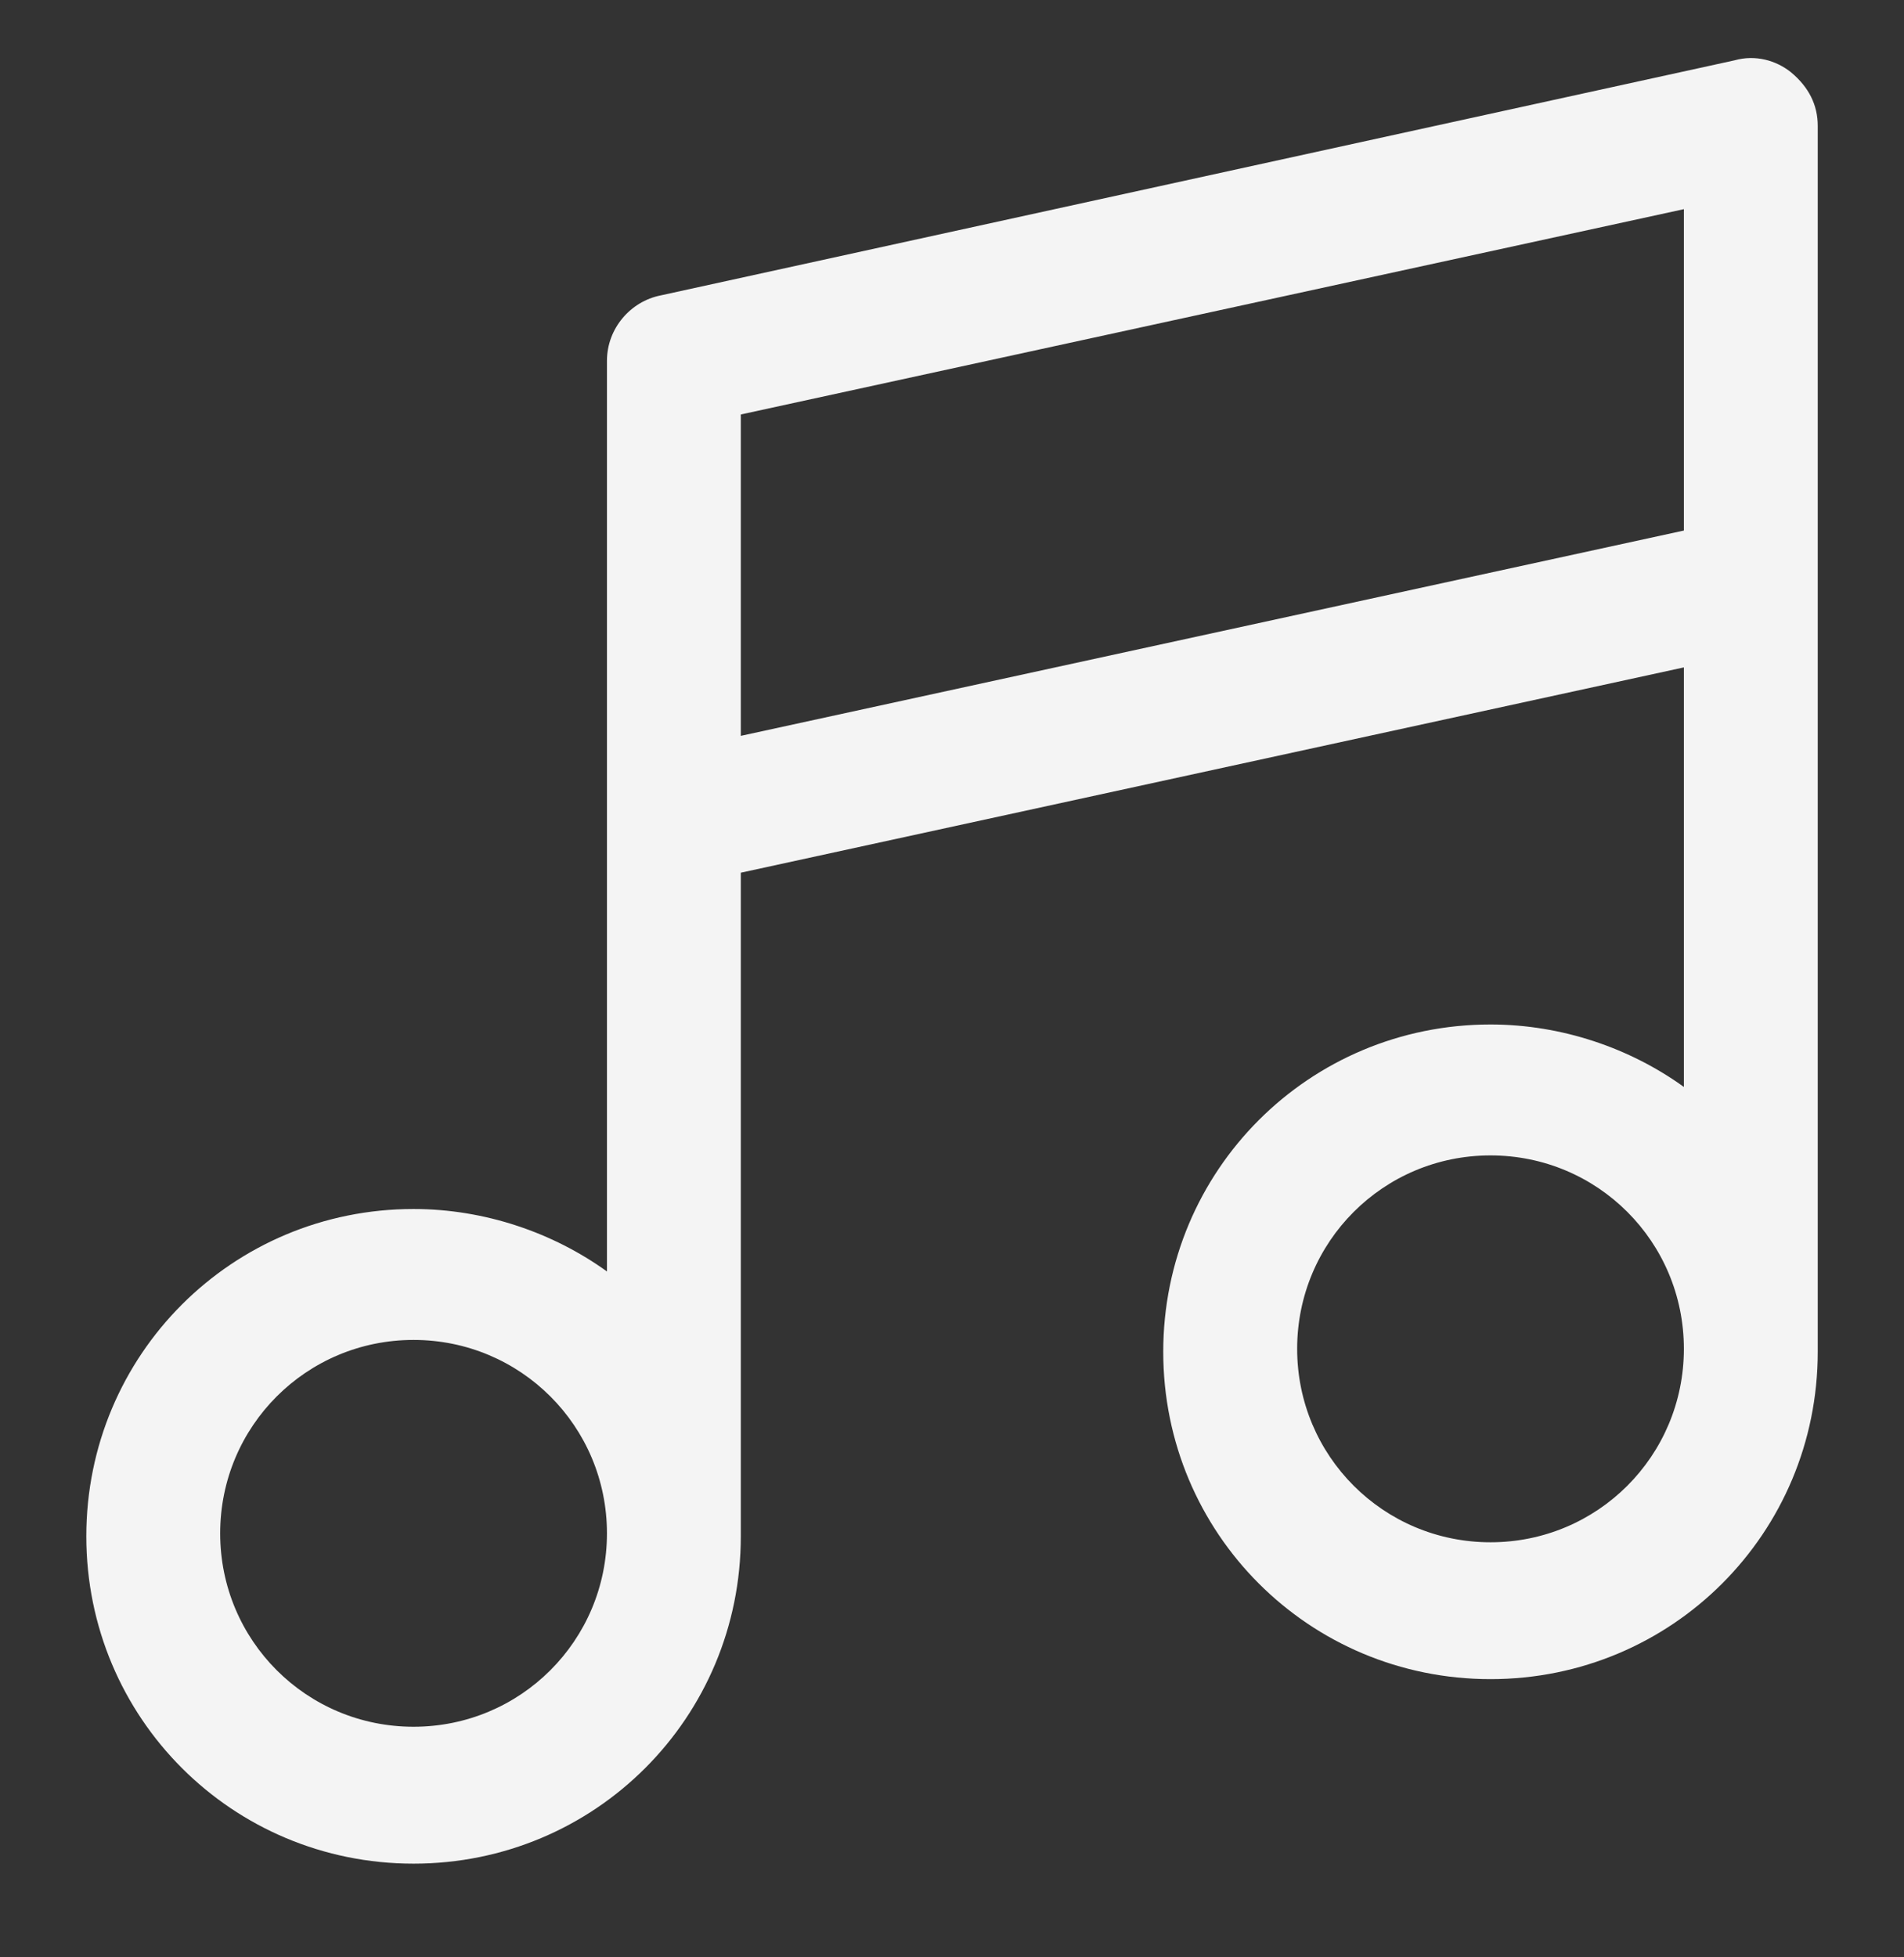
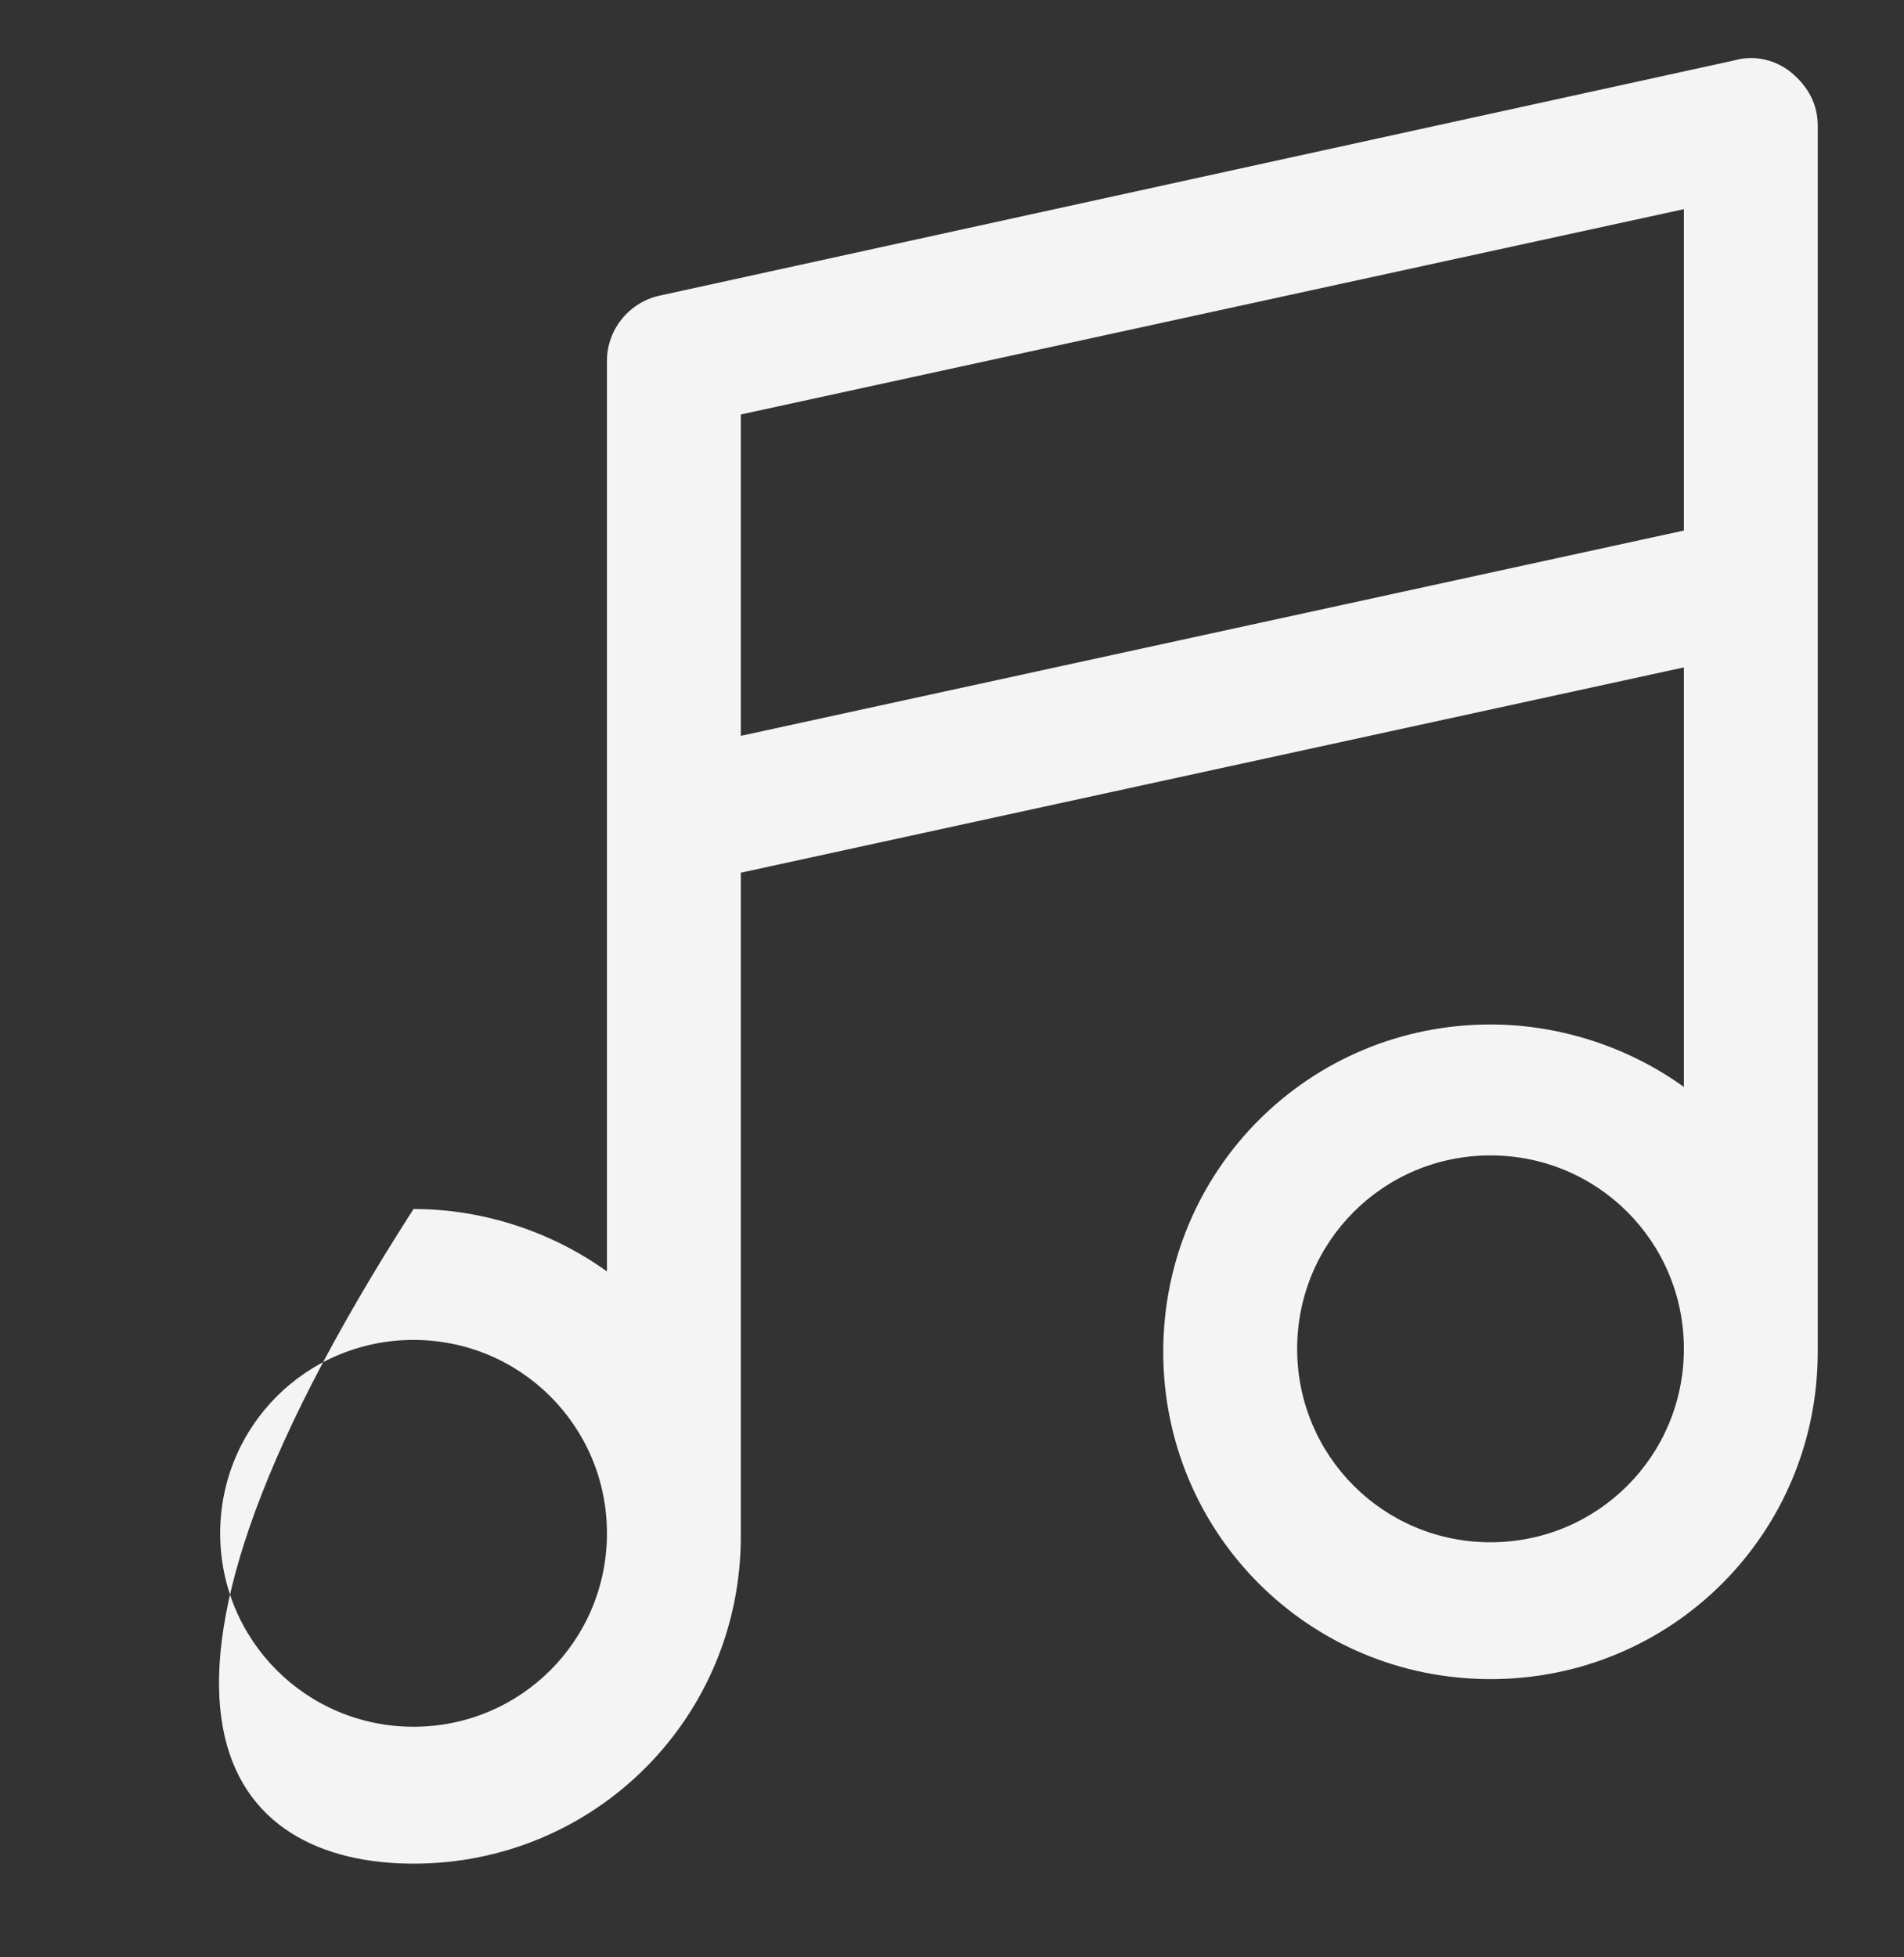
<svg xmlns="http://www.w3.org/2000/svg" width="36" height="37" viewBox="0 0 36 37" fill="none">
  <rect x="0" y="0" width="36" height="37" fill="#333333" stroke="none" />
-   <path d="M33.863 1.366C33.582 1.141 33.188 1.029 32.794 1.141L12.488 5.585C11.926 5.697 11.476 6.204 11.476 6.822V24.035C10.463 23.304 9.169 22.854 7.819 22.854C4.388 22.854 1.632 25.61 1.632 29.041C1.632 32.472 4.388 35.229 7.819 35.229C11.251 35.229 14.007 32.472 14.007 29.041V16.497L31.838 12.616V20.547C30.826 19.816 29.532 19.366 28.182 19.366C24.751 19.366 21.994 22.122 21.994 25.554C21.994 28.985 24.751 31.741 28.182 31.741C31.613 31.741 34.369 28.985 34.369 25.554V2.379C34.369 1.985 34.201 1.647 33.863 1.366ZM7.819 32.641C5.794 32.641 4.163 31.01 4.163 28.985C4.163 26.96 5.794 25.329 7.819 25.329C9.844 25.329 11.476 26.96 11.476 28.985C11.476 31.01 9.844 32.641 7.819 32.641ZM14.007 7.835L31.838 3.954V10.029L14.007 13.91V7.835ZM28.182 29.154C26.157 29.154 24.526 27.522 24.526 25.497C24.526 23.472 26.157 21.841 28.182 21.841C30.207 21.841 31.838 23.472 31.838 25.497C31.838 27.522 30.207 29.154 28.182 29.154Z" fill="#F4F4F4" />
+   <path d="M33.863 1.366C33.582 1.141 33.188 1.029 32.794 1.141L12.488 5.585C11.926 5.697 11.476 6.204 11.476 6.822V24.035C10.463 23.304 9.169 22.854 7.819 22.854C1.632 32.472 4.388 35.229 7.819 35.229C11.251 35.229 14.007 32.472 14.007 29.041V16.497L31.838 12.616V20.547C30.826 19.816 29.532 19.366 28.182 19.366C24.751 19.366 21.994 22.122 21.994 25.554C21.994 28.985 24.751 31.741 28.182 31.741C31.613 31.741 34.369 28.985 34.369 25.554V2.379C34.369 1.985 34.201 1.647 33.863 1.366ZM7.819 32.641C5.794 32.641 4.163 31.01 4.163 28.985C4.163 26.96 5.794 25.329 7.819 25.329C9.844 25.329 11.476 26.96 11.476 28.985C11.476 31.01 9.844 32.641 7.819 32.641ZM14.007 7.835L31.838 3.954V10.029L14.007 13.91V7.835ZM28.182 29.154C26.157 29.154 24.526 27.522 24.526 25.497C24.526 23.472 26.157 21.841 28.182 21.841C30.207 21.841 31.838 23.472 31.838 25.497C31.838 27.522 30.207 29.154 28.182 29.154Z" fill="#F4F4F4" />
</svg>